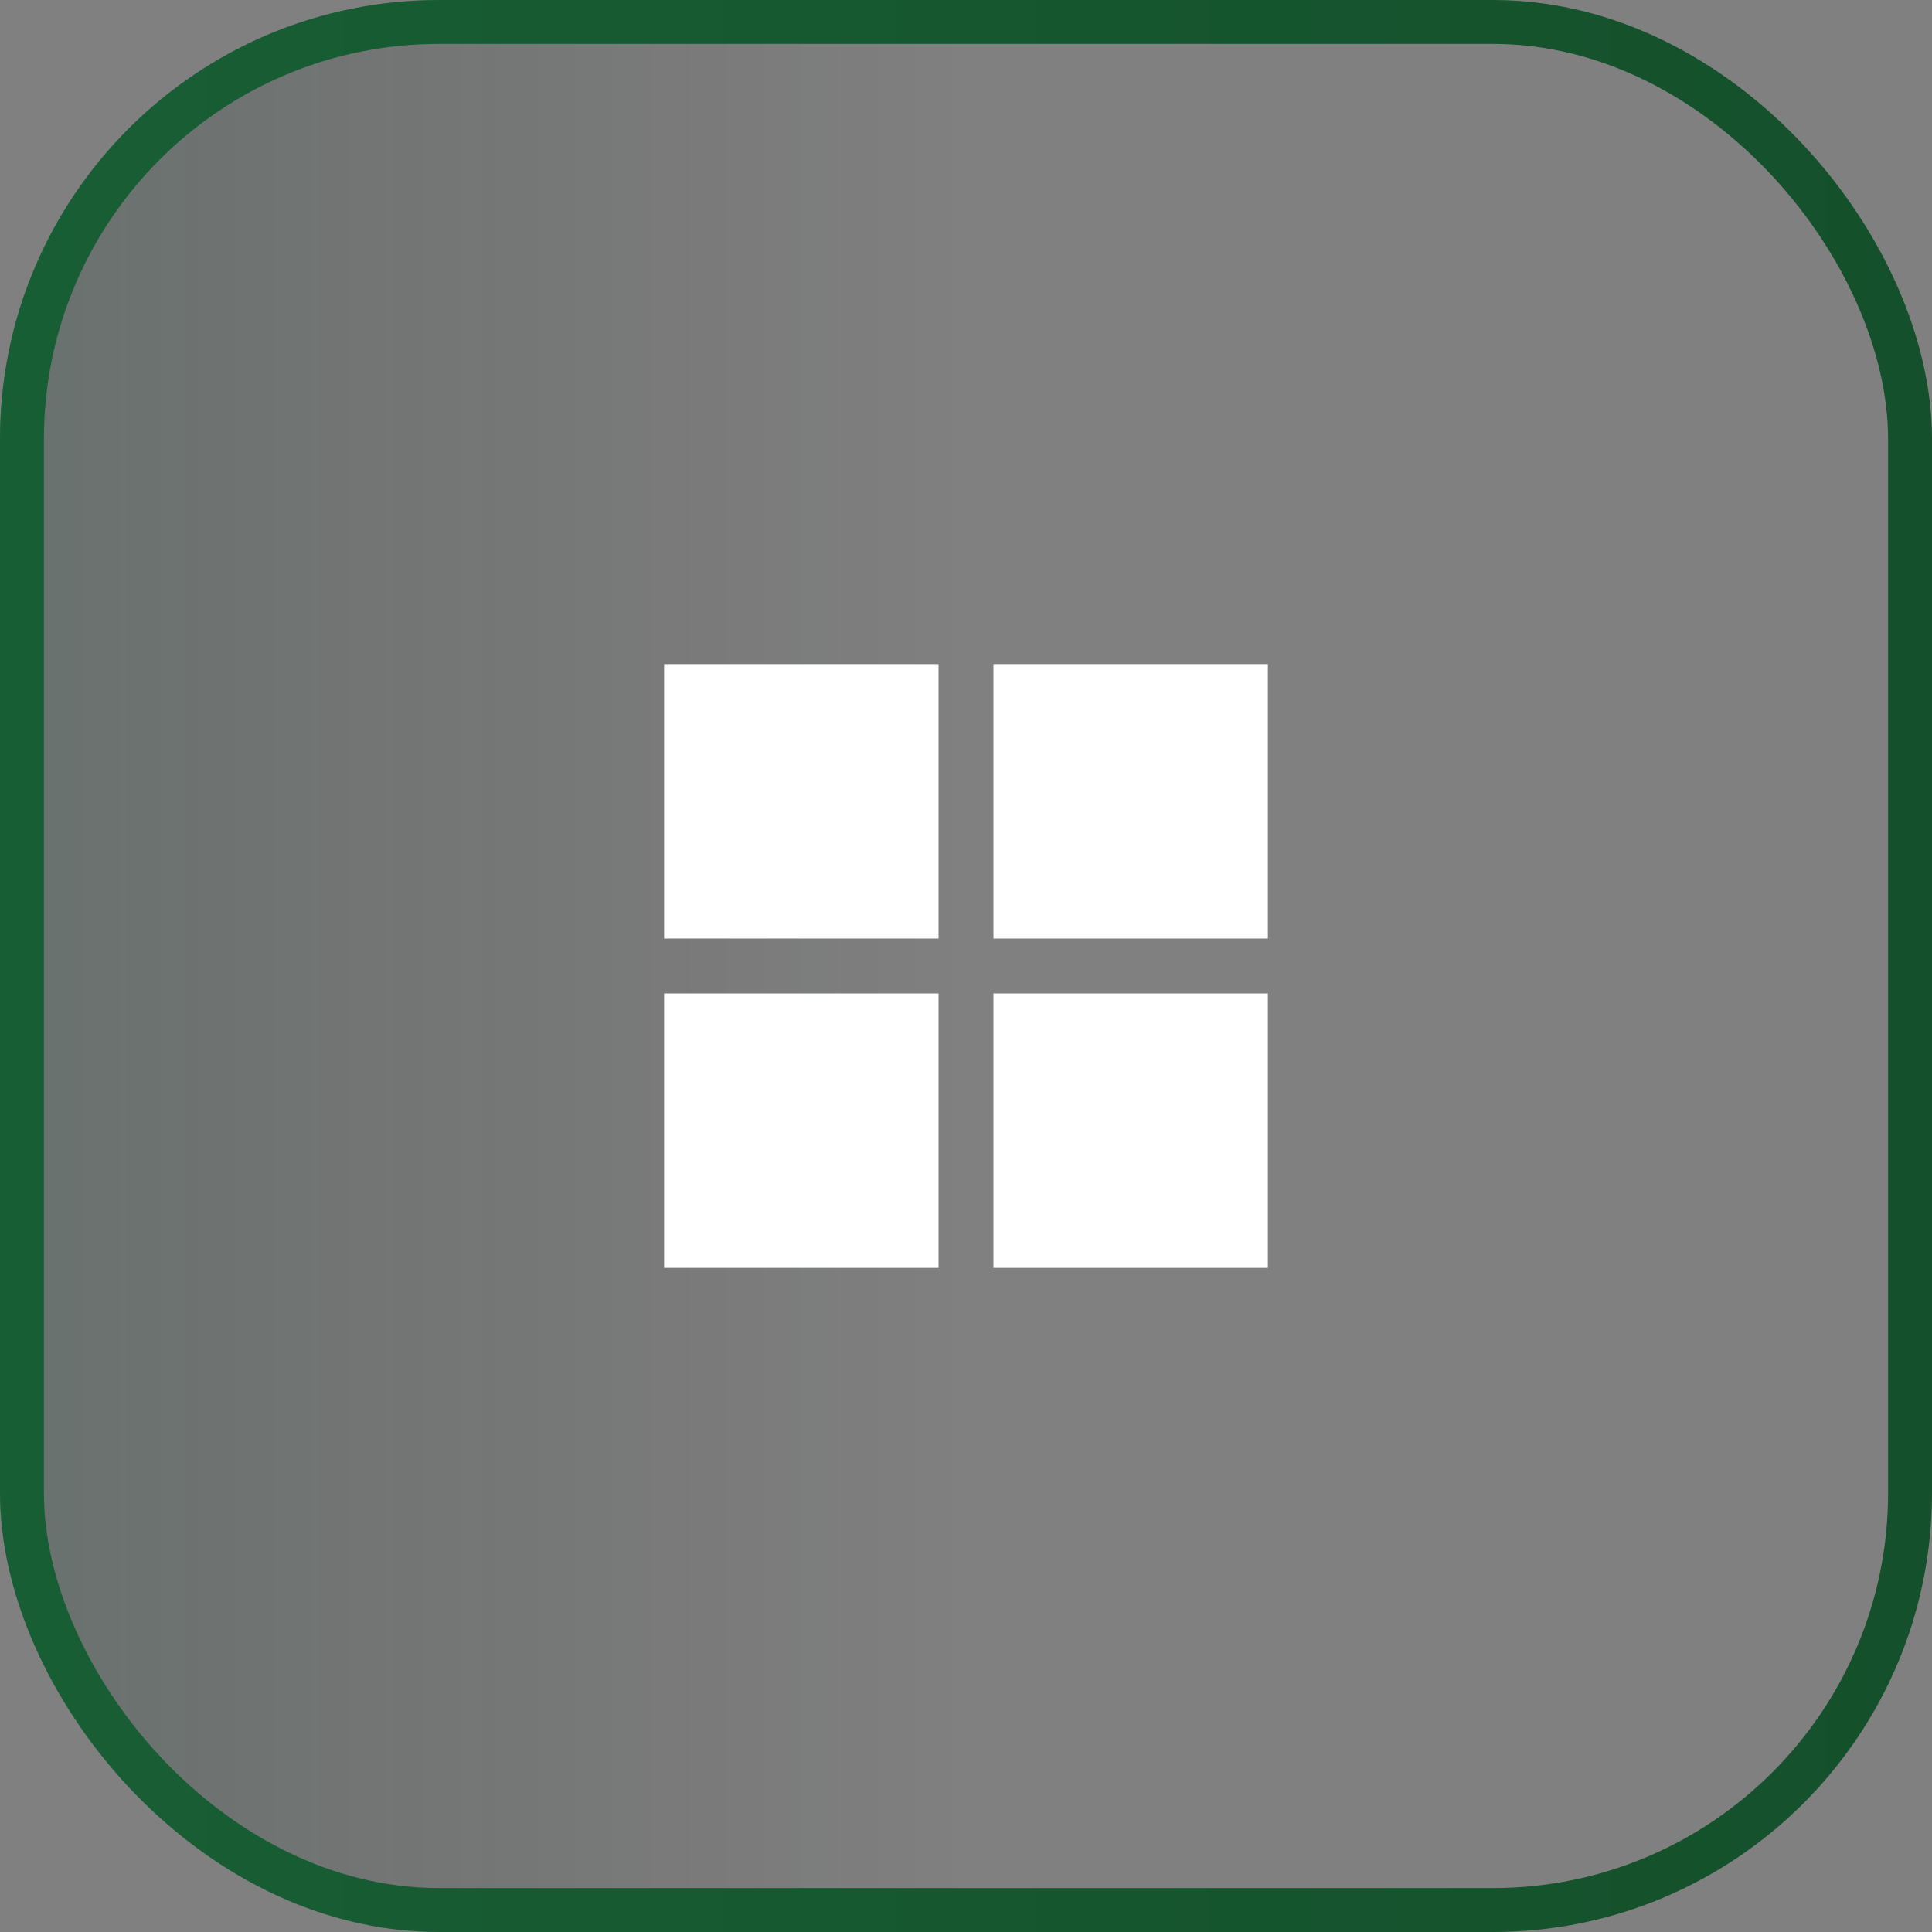
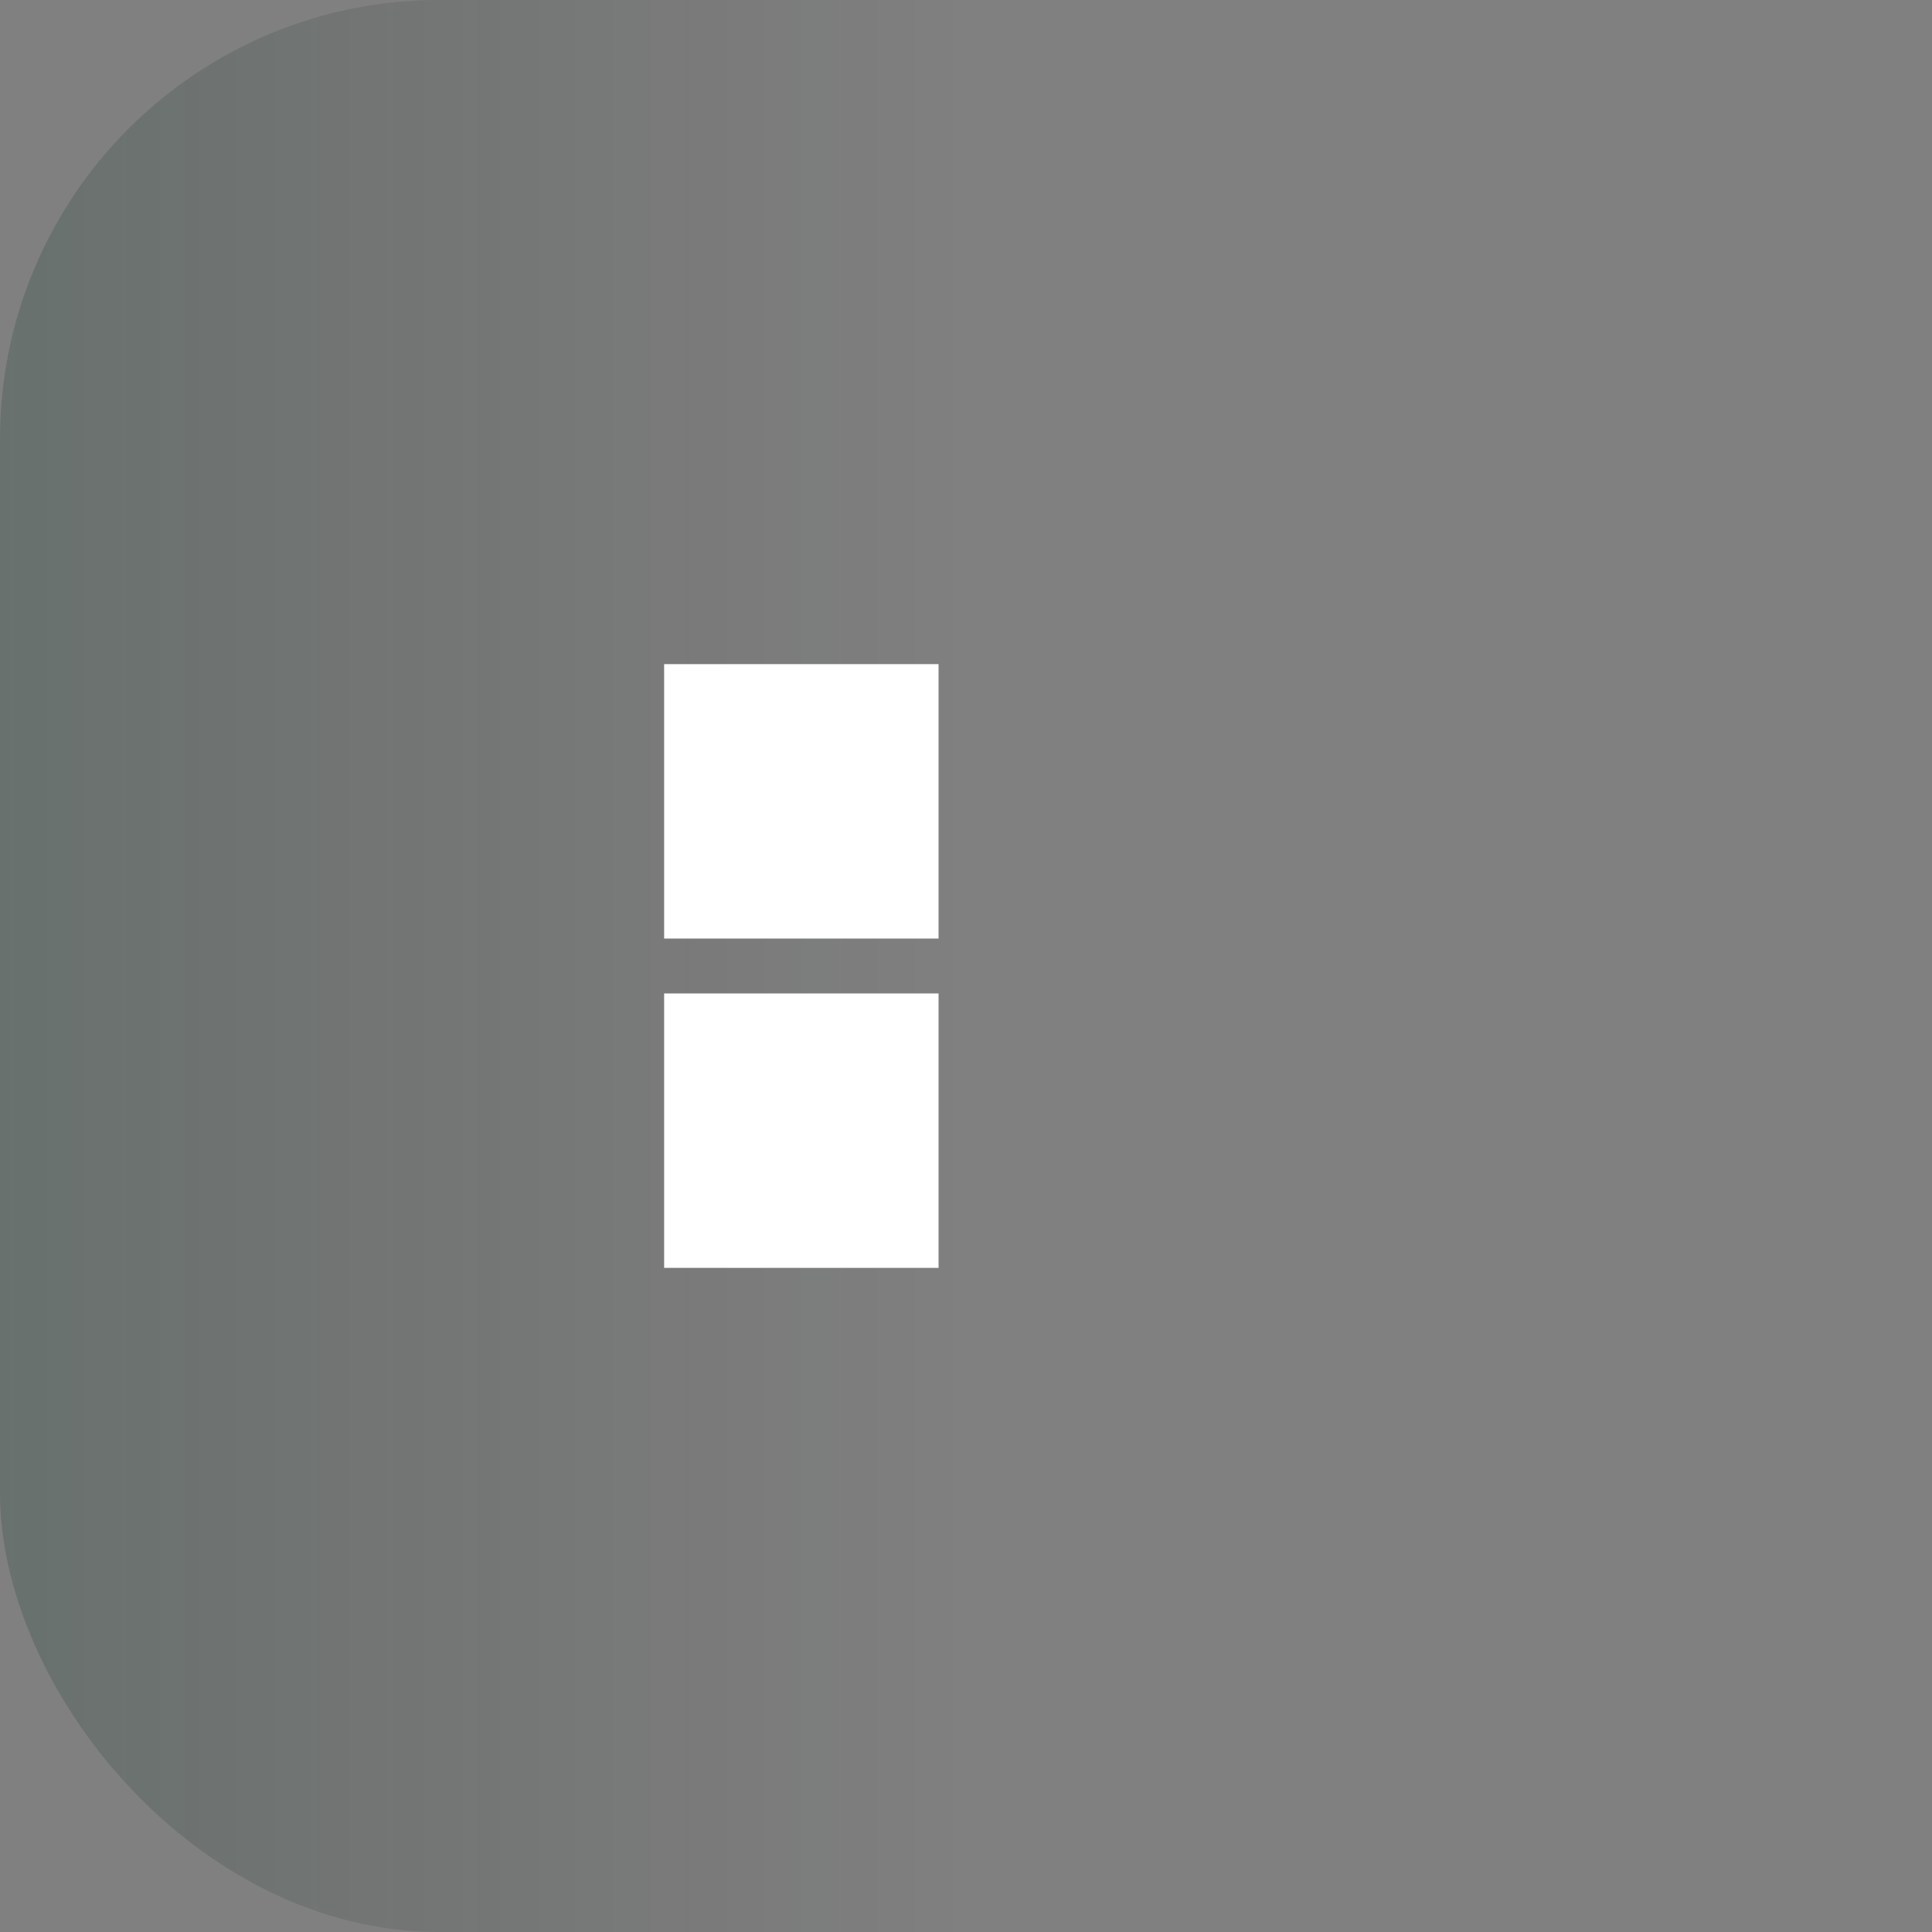
<svg xmlns="http://www.w3.org/2000/svg" width="44" height="44" viewBox="5 1 44 44" fill="none">
  <rect x="5" y="1" width="44" height="44" fill="#808080" stroke="none" />
  <rect x="5" y="1" width="44" height="44" rx="10" fill="url(#paint0_linear_2118_19858)" />
-   <rect x="5.5" y="1.5" width="43" height="43" rx="9.5" stroke="url(#paint1_linear_2118_19858)" />
-   <rect x="27.625" y="23.625" width="6.25" height="6.25" fill="white" />
  <rect x="20.125" y="23.625" width="6.25" height="6.25" fill="white" />
-   <rect x="27.625" y="16.125" width="6.25" height="6.25" fill="white" />
  <rect x="20.125" y="16.125" width="6.25" height="6.25" fill="white" />
  <defs>
    <linearGradient id="paint0_linear_2118_19858" x1="5" y1="23" x2="49" y2="23" gradientUnits="userSpaceOnUse">
      <stop stop-color="#0C3627" stop-opacity="0.2" />
      <stop offset="0.498" stop-color="#0F0F0F" stop-opacity="0" />
      <stop offset="1" stop-color="#115935" stop-opacity="0" />
    </linearGradient>
    <linearGradient id="paint1_linear_2118_19858" x1="5" y1="23" x2="49" y2="23" gradientUnits="userSpaceOnUse">
      <stop stop-color="#185E34" />
      <stop offset="1" stop-color="#14502B" />
    </linearGradient>
  </defs>
</svg>